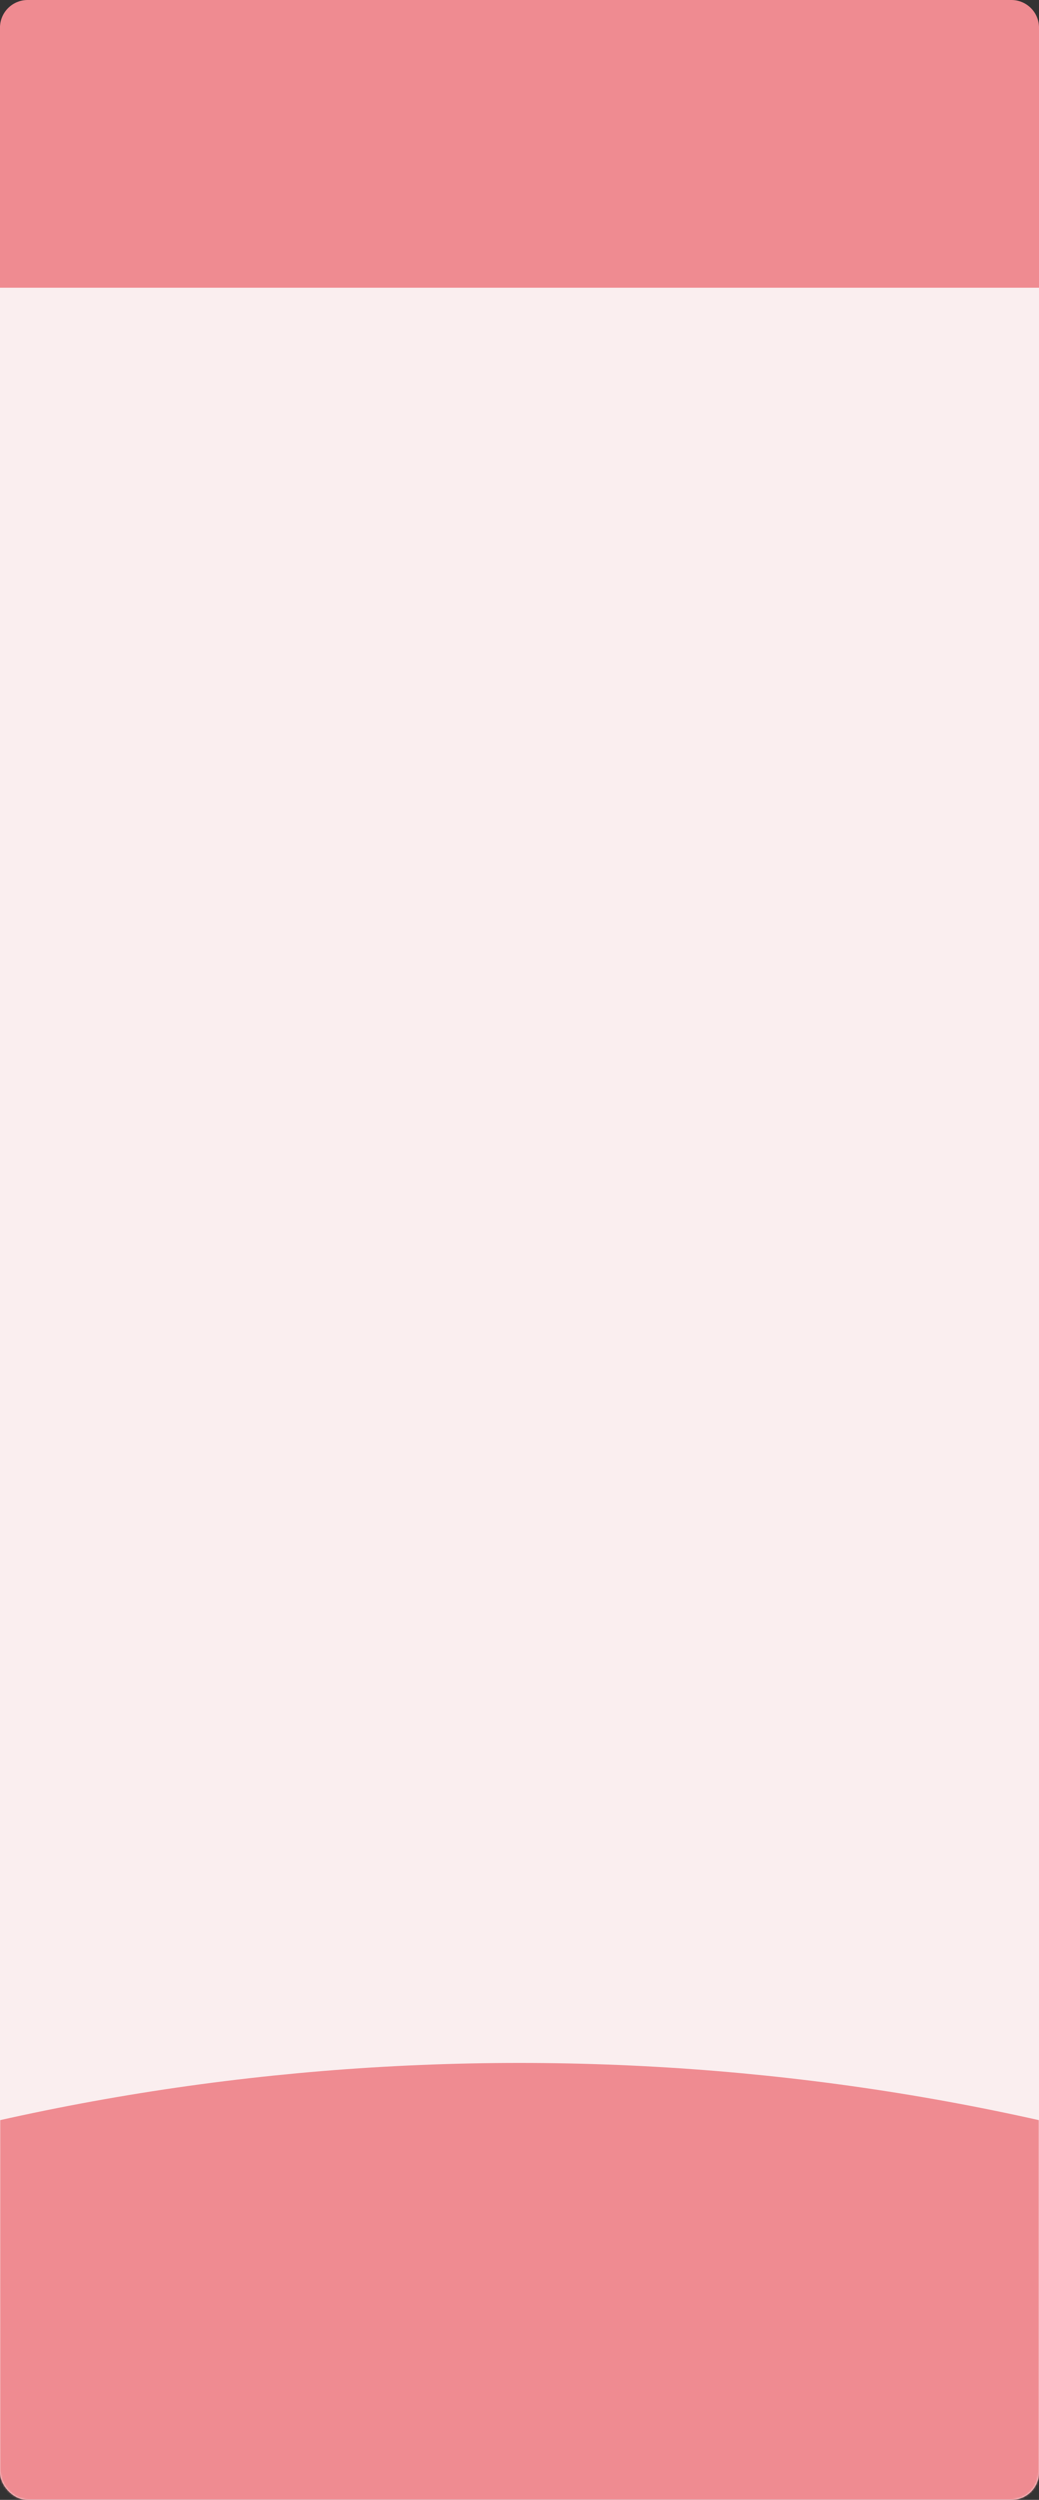
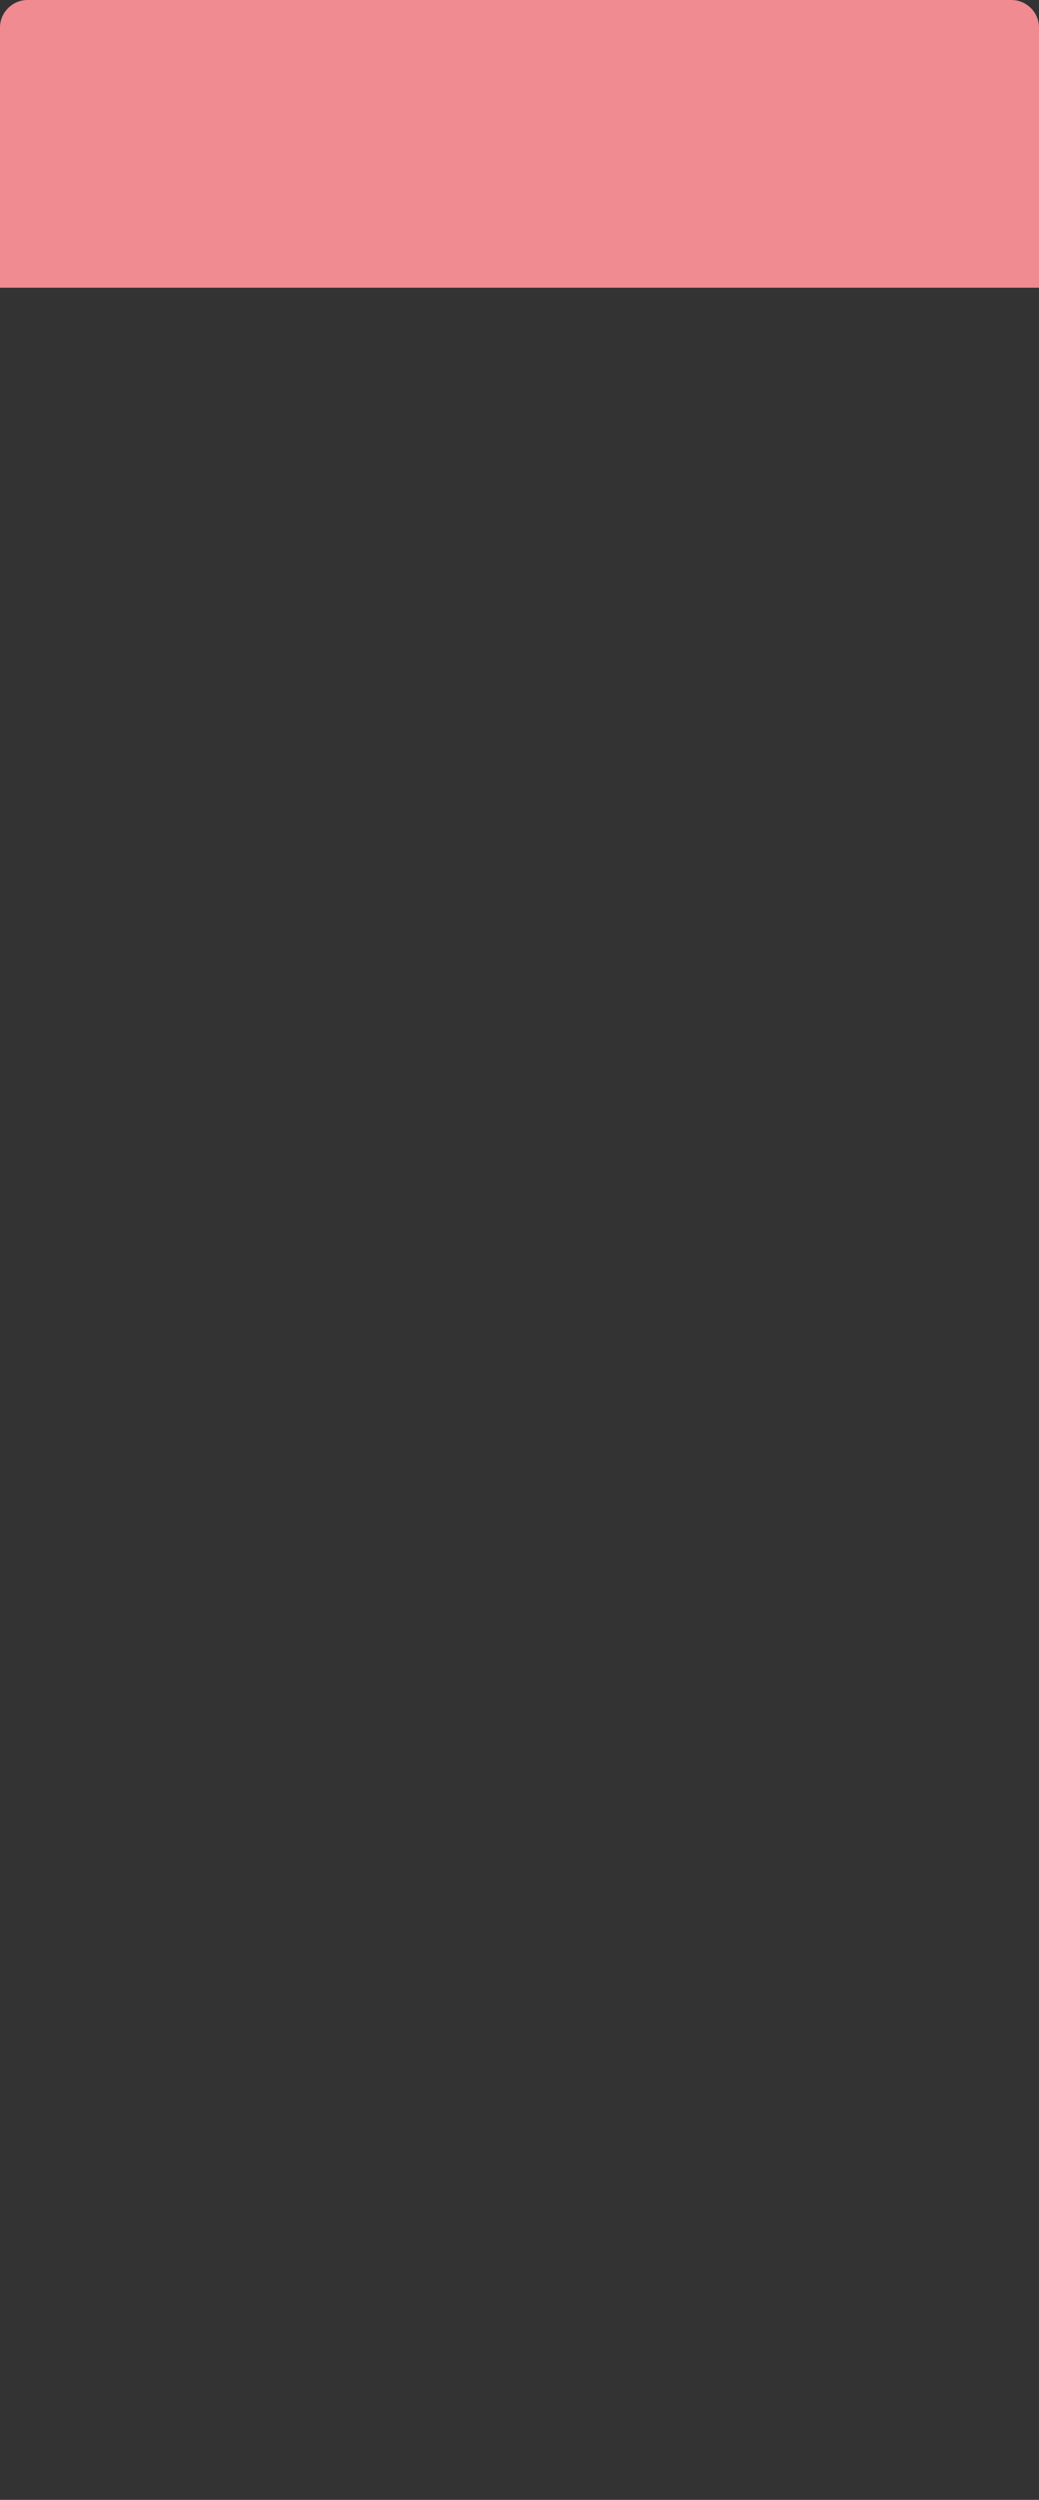
<svg xmlns="http://www.w3.org/2000/svg" width="564" height="1356" viewBox="0 0 564 1356" fill="none">
  <rect x="0" y="0" width="564" height="1356" fill="#333333" stroke="none" />
-   <rect y="1.221" width="564" height="1354.78" rx="15" fill="#FAEEEF" />
  <mask id="mask0_222_240" style="mask-type:alpha" maskUnits="userSpaceOnUse" x="0" y="1" width="564" height="1355">
-     <rect y="1.221" width="564" height="1354.78" rx="15" fill="#FAEEEF" />
-   </mask>
+     </mask>
  <g mask="url(#mask0_222_240)">
    <ellipse cx="282" cy="2019.14" rx="1083" ry="900.135" fill="#EF8B91" />
  </g>
  <path d="M0 15C0 6.716 6.716 0 15 0H549C557.284 0 564 6.716 564 15V156.068H0V15Z" fill="#EF8B91" />
</svg>